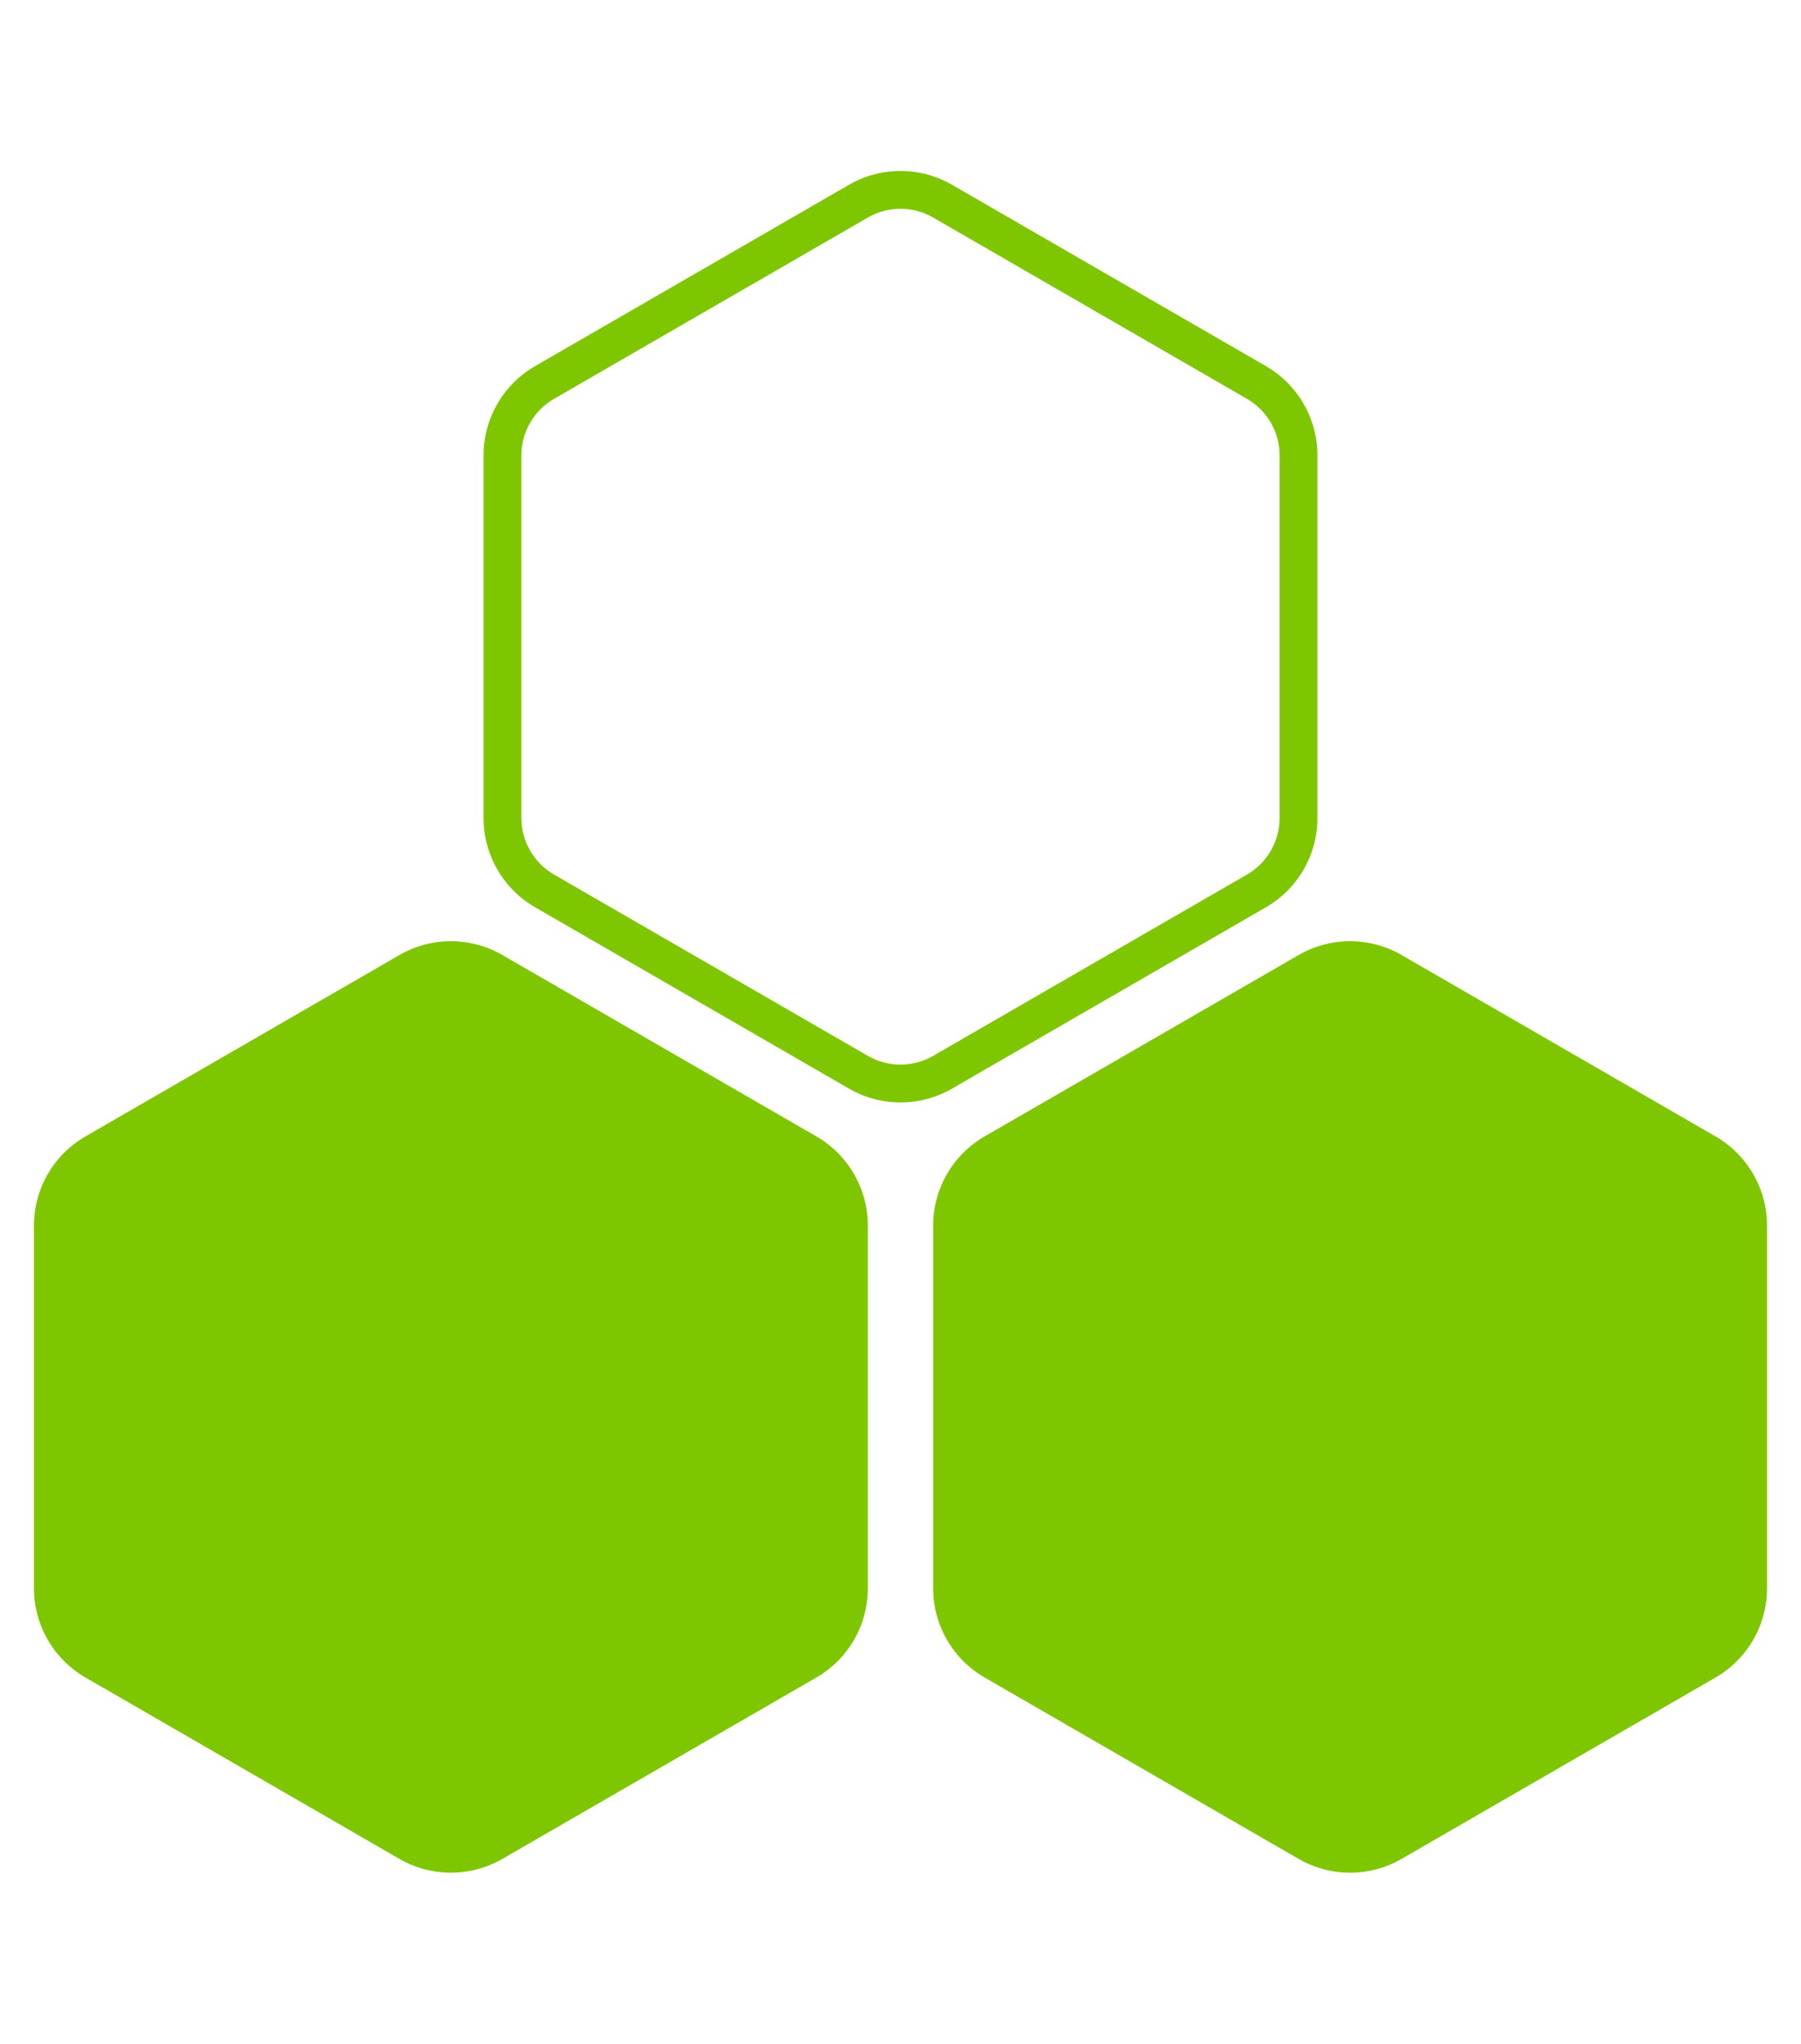
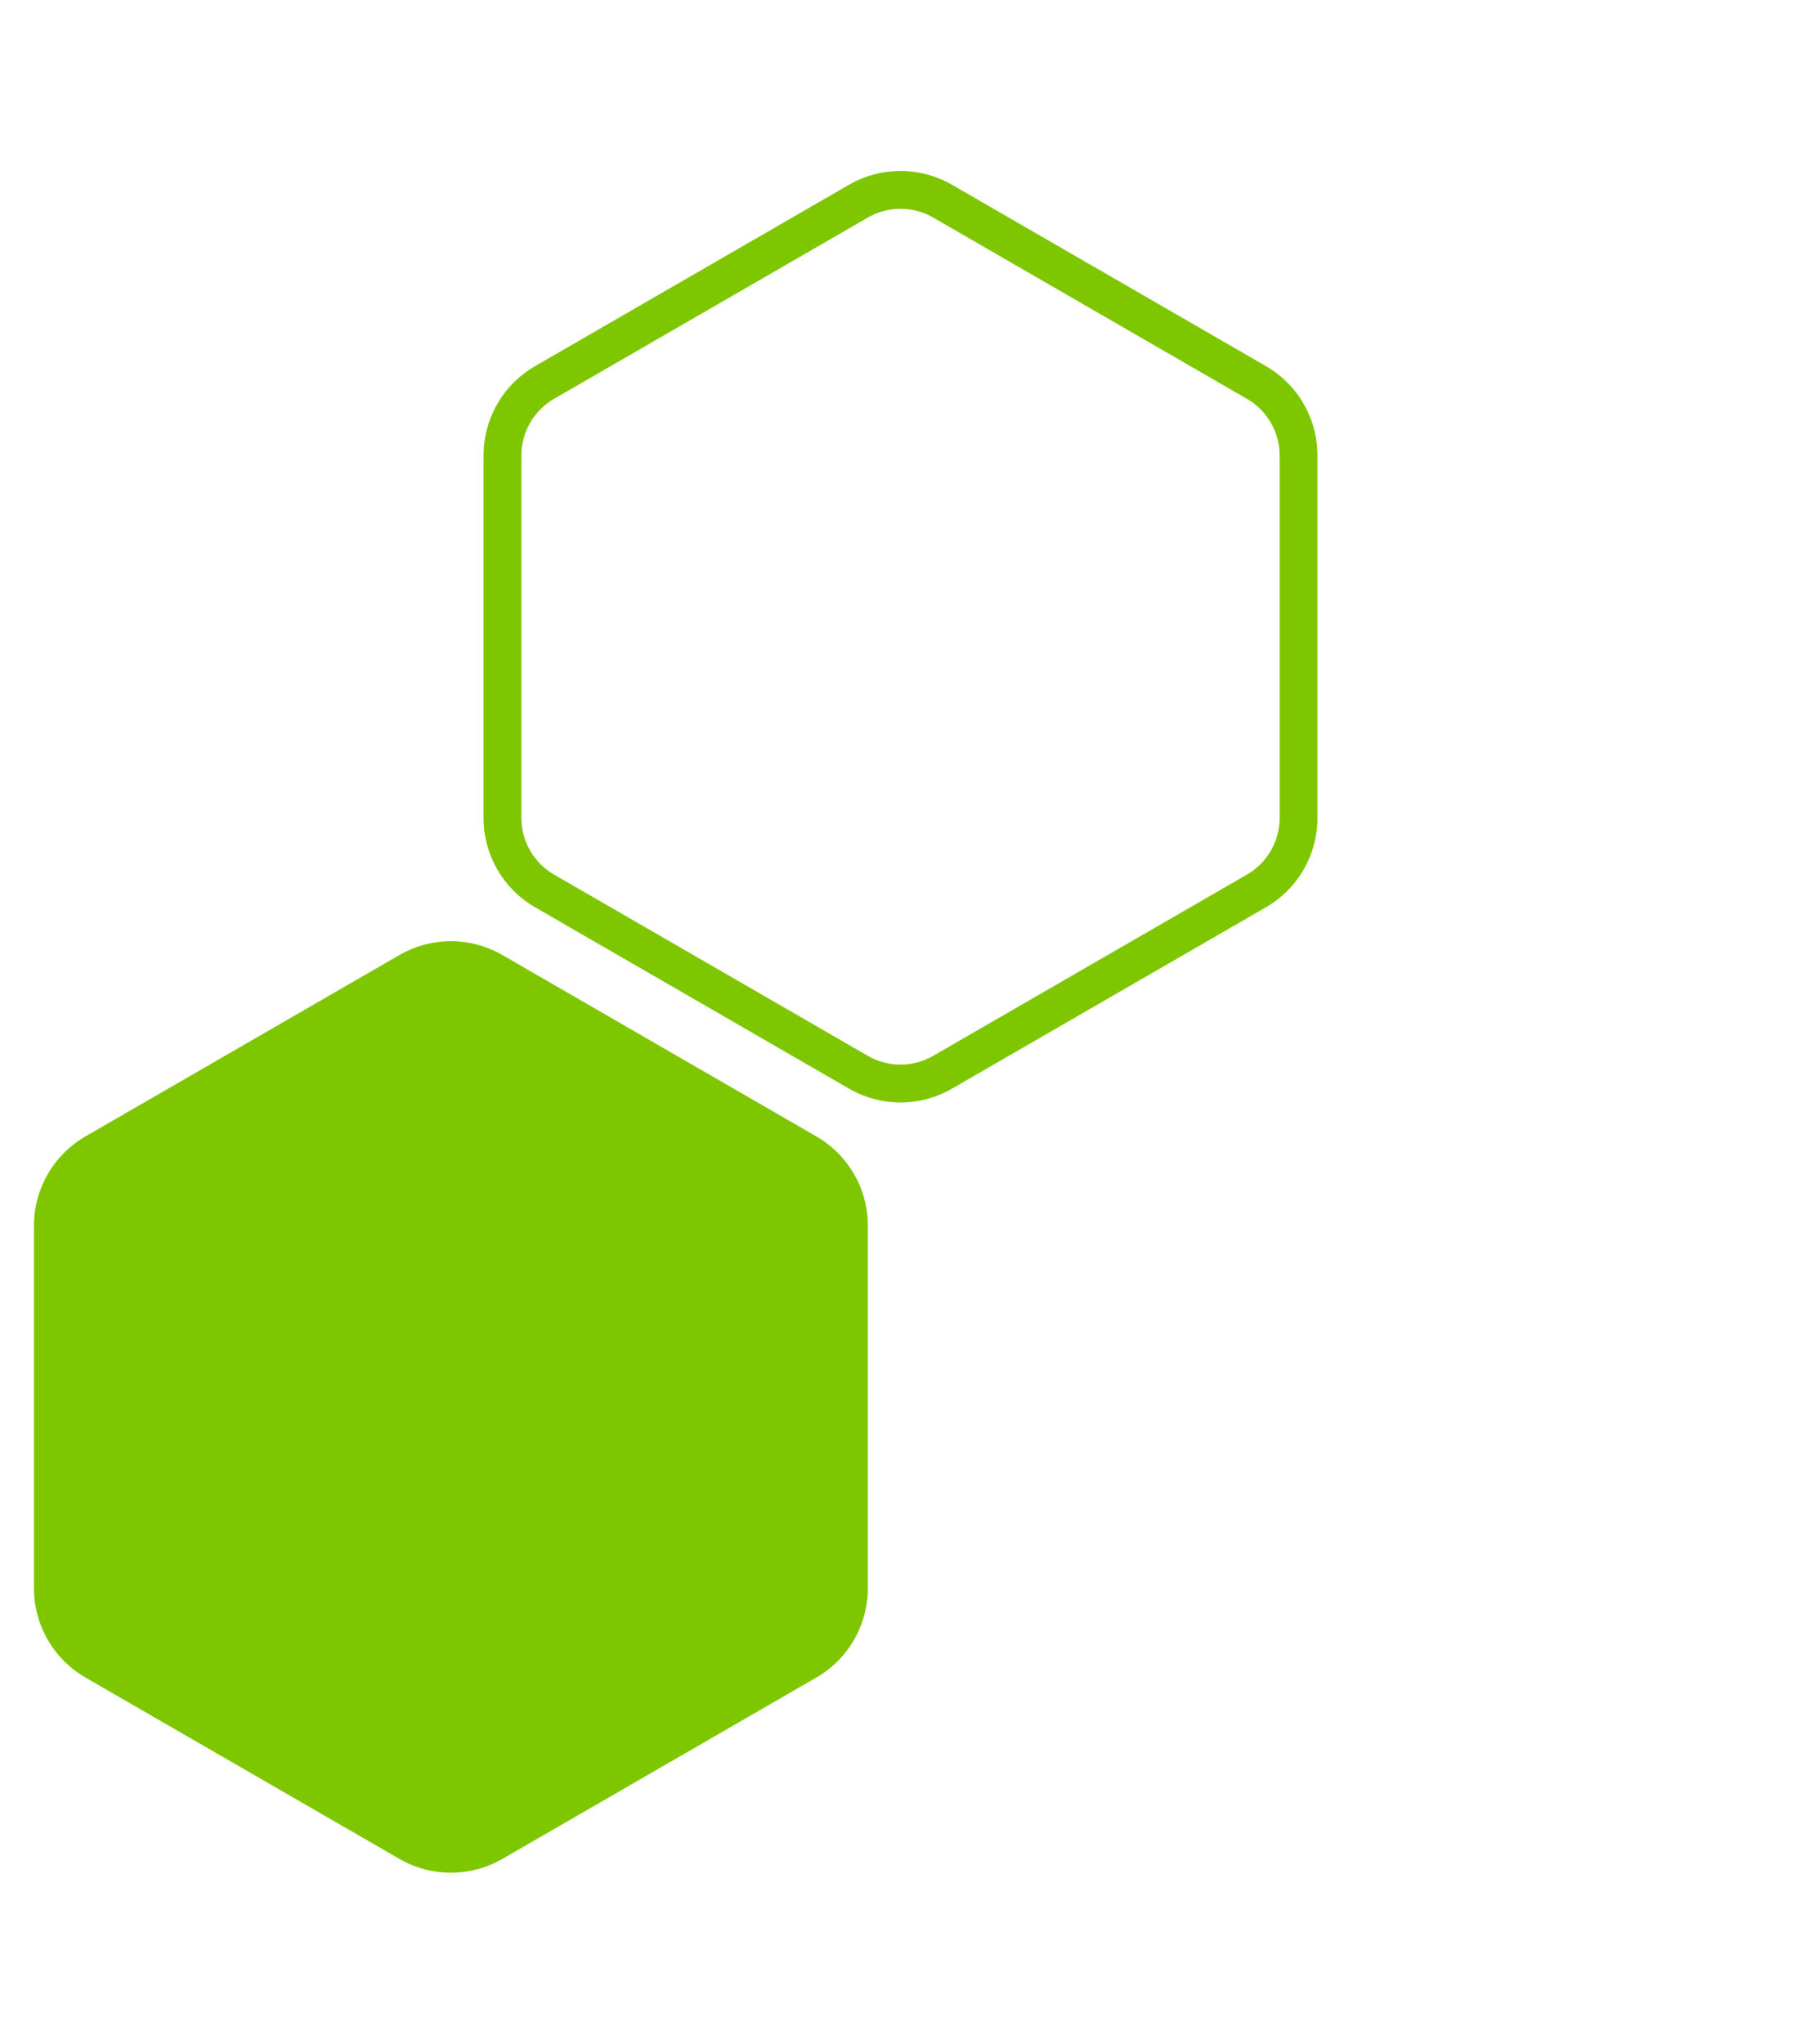
<svg xmlns="http://www.w3.org/2000/svg" id="Layer_1" data-name="Layer 1" version="1.1" viewBox="0 0 422.98 479.75">
  <defs>
    <style>
      .cls-1 {
        fill: #7ec700;
        stroke-width: 0px;
      }
    </style>
  </defs>
  <path class="cls-1" d="M211.49,49.01c2.68,0,5.33.71,7.65,2.05l73.74,42.58c4.72,2.73,7.65,7.8,7.65,13.25v85.15c0,5.45-2.93,10.53-7.65,13.25l-73.74,42.58c-2.32,1.34-4.97,2.05-7.65,2.05s-5.33-.71-7.65-2.05l-73.74-42.58c-4.72-2.73-7.65-7.8-7.65-13.25v-85.15c0-5.45,2.93-10.53,7.65-13.25l73.74-42.58c2.32-1.34,4.97-2.05,7.65-2.05M211.49,40.13c-4.18,0-8.35,1.08-12.09,3.24l-73.74,42.58c-7.48,4.32-12.09,12.3-12.09,20.94v85.15c0,8.64,4.61,16.62,12.09,20.94l73.74,42.58c3.74,2.16,7.92,3.24,12.09,3.24s8.35-1.08,12.09-3.24l73.74-42.58c7.48-4.32,12.09-12.3,12.09-20.94v-85.15c0-8.64-4.61-16.62-12.09-20.94l-73.74-42.58c-3.74-2.16-7.92-3.24-12.09-3.24h0Z" />
  <g>
    <path class="cls-1" d="M93.81,224.19l-73.74,42.58c-7.48,4.32-12.09,12.3-12.09,20.94v85.15c0,8.64,4.61,16.62,12.09,20.94l73.74,42.58c7.48,4.32,16.7,4.32,24.18,0l73.74-42.58c7.48-4.32,12.09-12.3,12.09-20.94v-85.15c0-8.64-4.61-16.62-12.09-20.94l-73.74-42.58c-7.48-4.32-16.7-4.32-24.18,0Z" />
-     <path class="cls-1" d="M304.99,224.19l-73.74,42.58c-7.48,4.32-12.09,12.3-12.09,20.94v85.15c0,8.64,4.61,16.62,12.09,20.94l73.74,42.58c7.48,4.32,16.7,4.32,24.18,0l73.74-42.58c7.48-4.32,12.09-12.3,12.09-20.94v-85.15c0-8.64-4.61-16.62-12.09-20.94l-73.74-42.58c-7.48-4.32-16.7-4.32-24.18,0Z" />
  </g>
</svg>